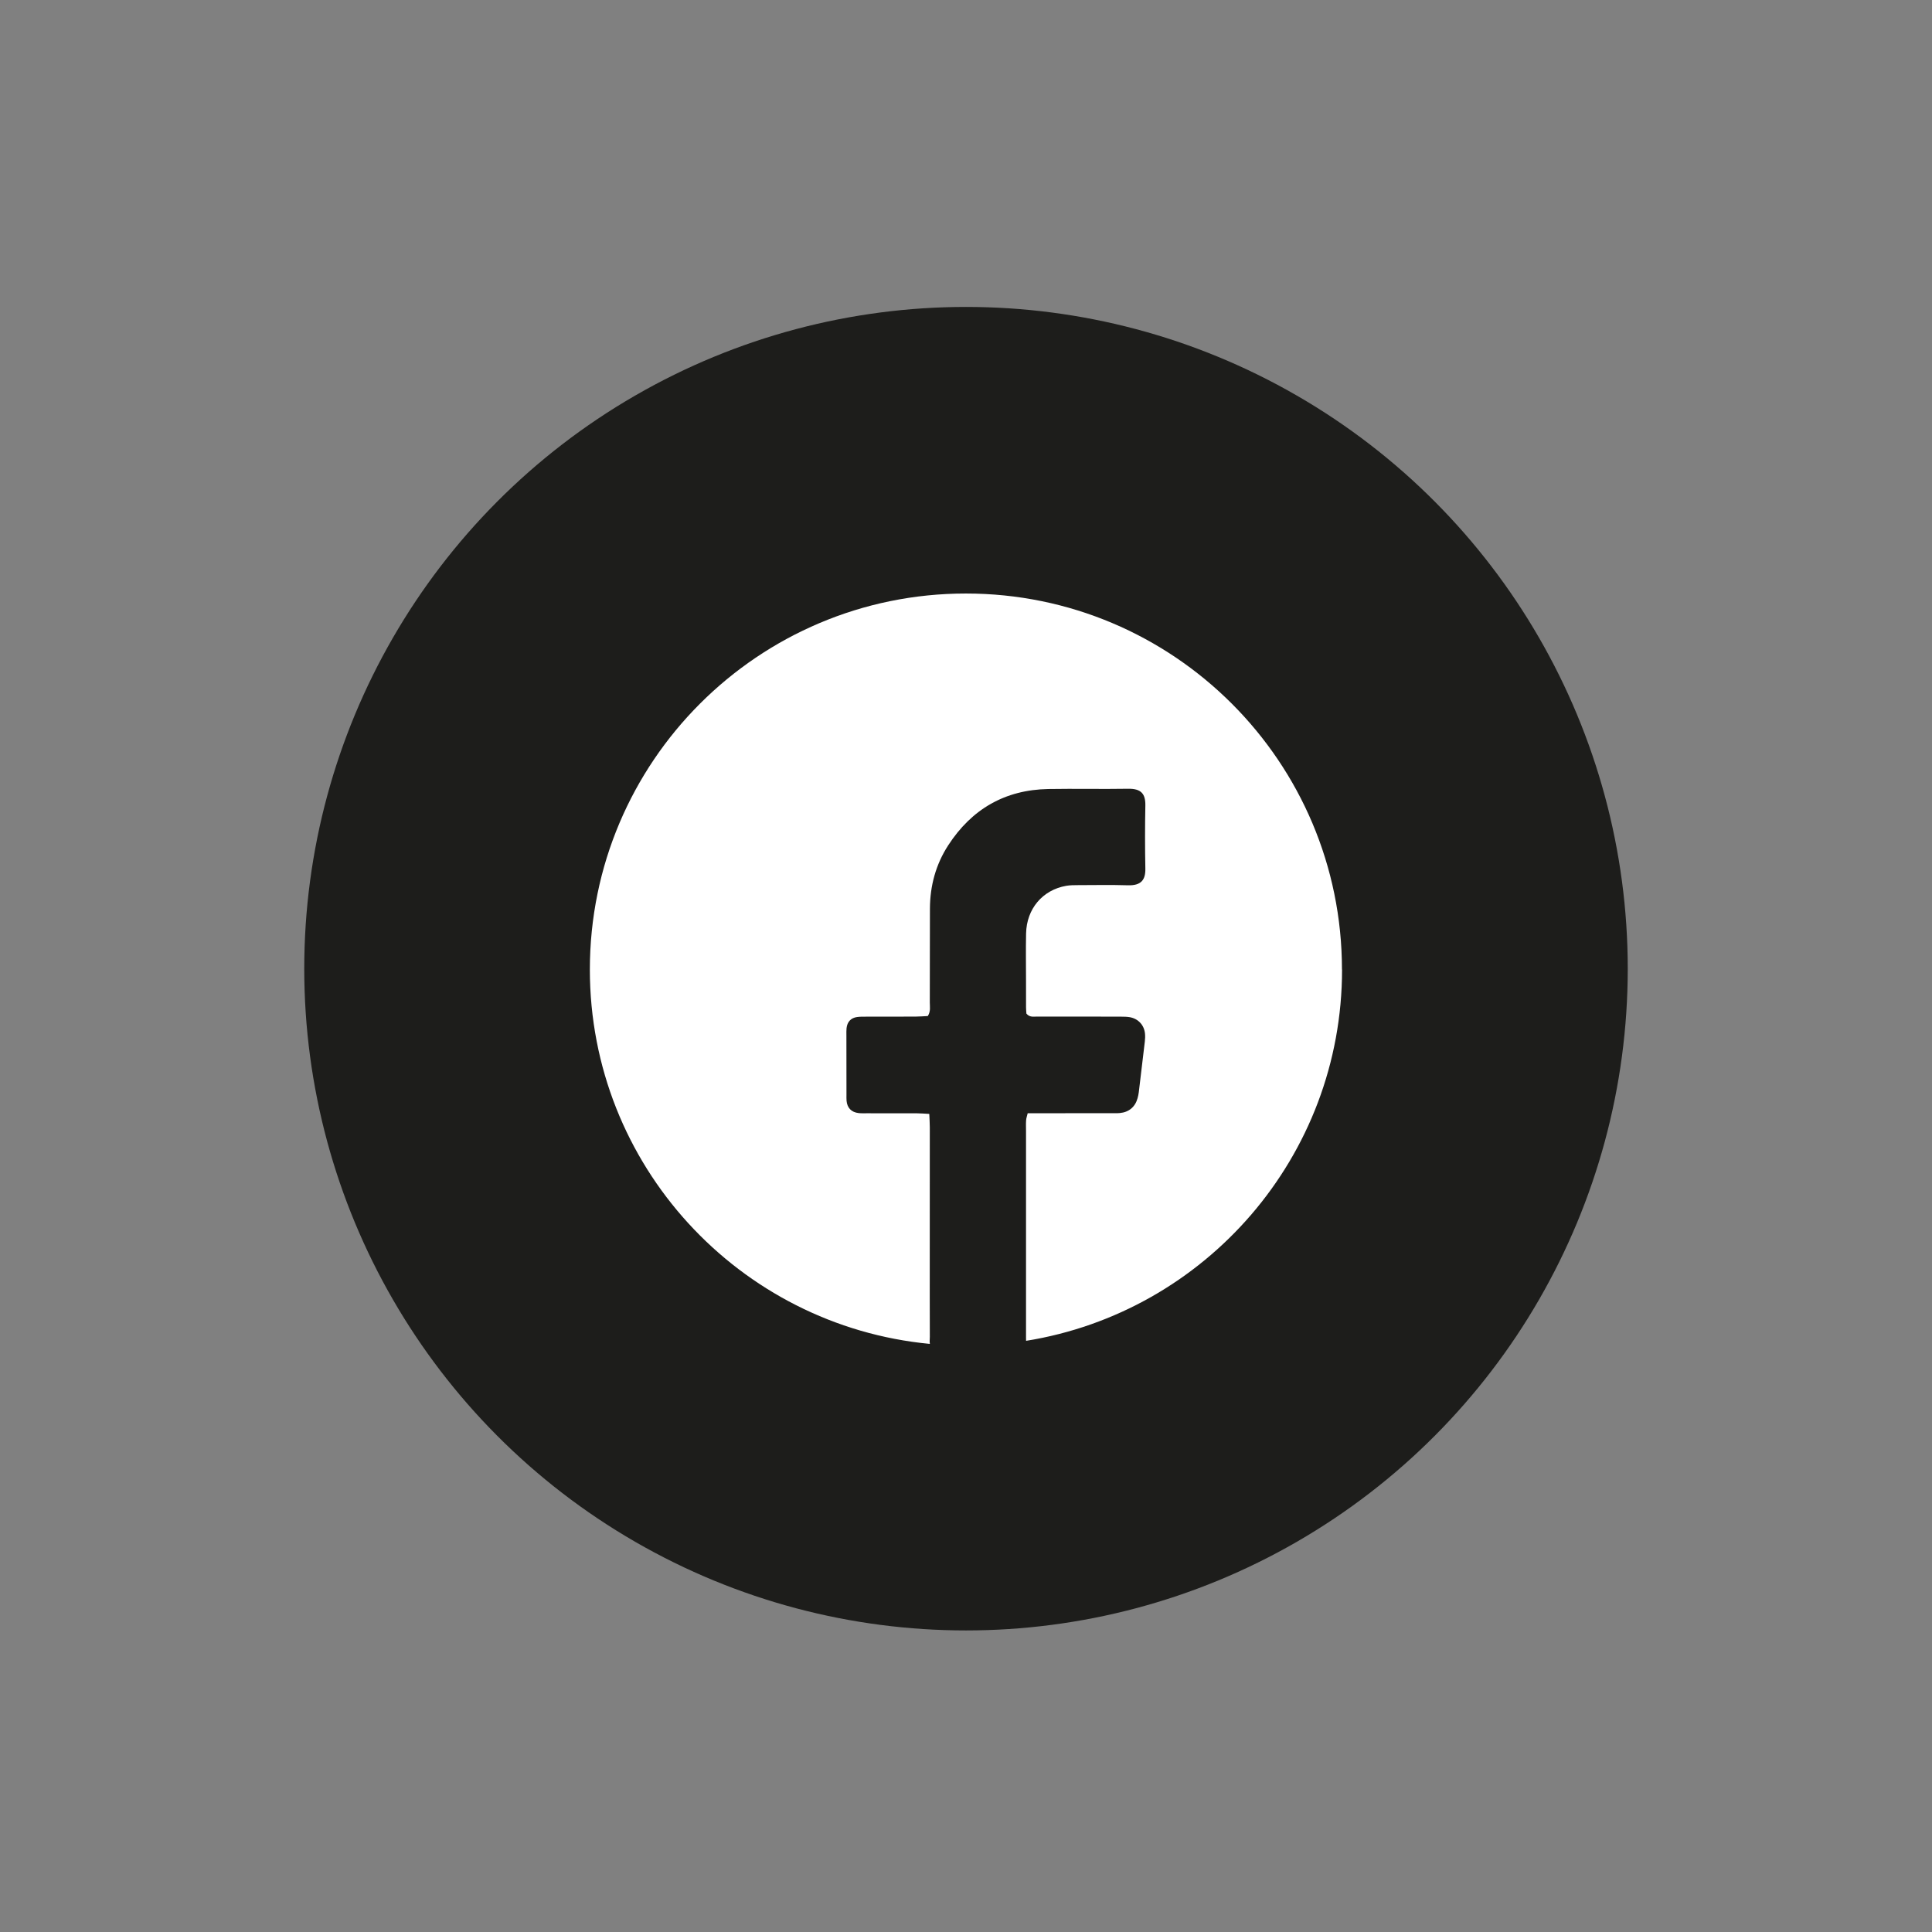
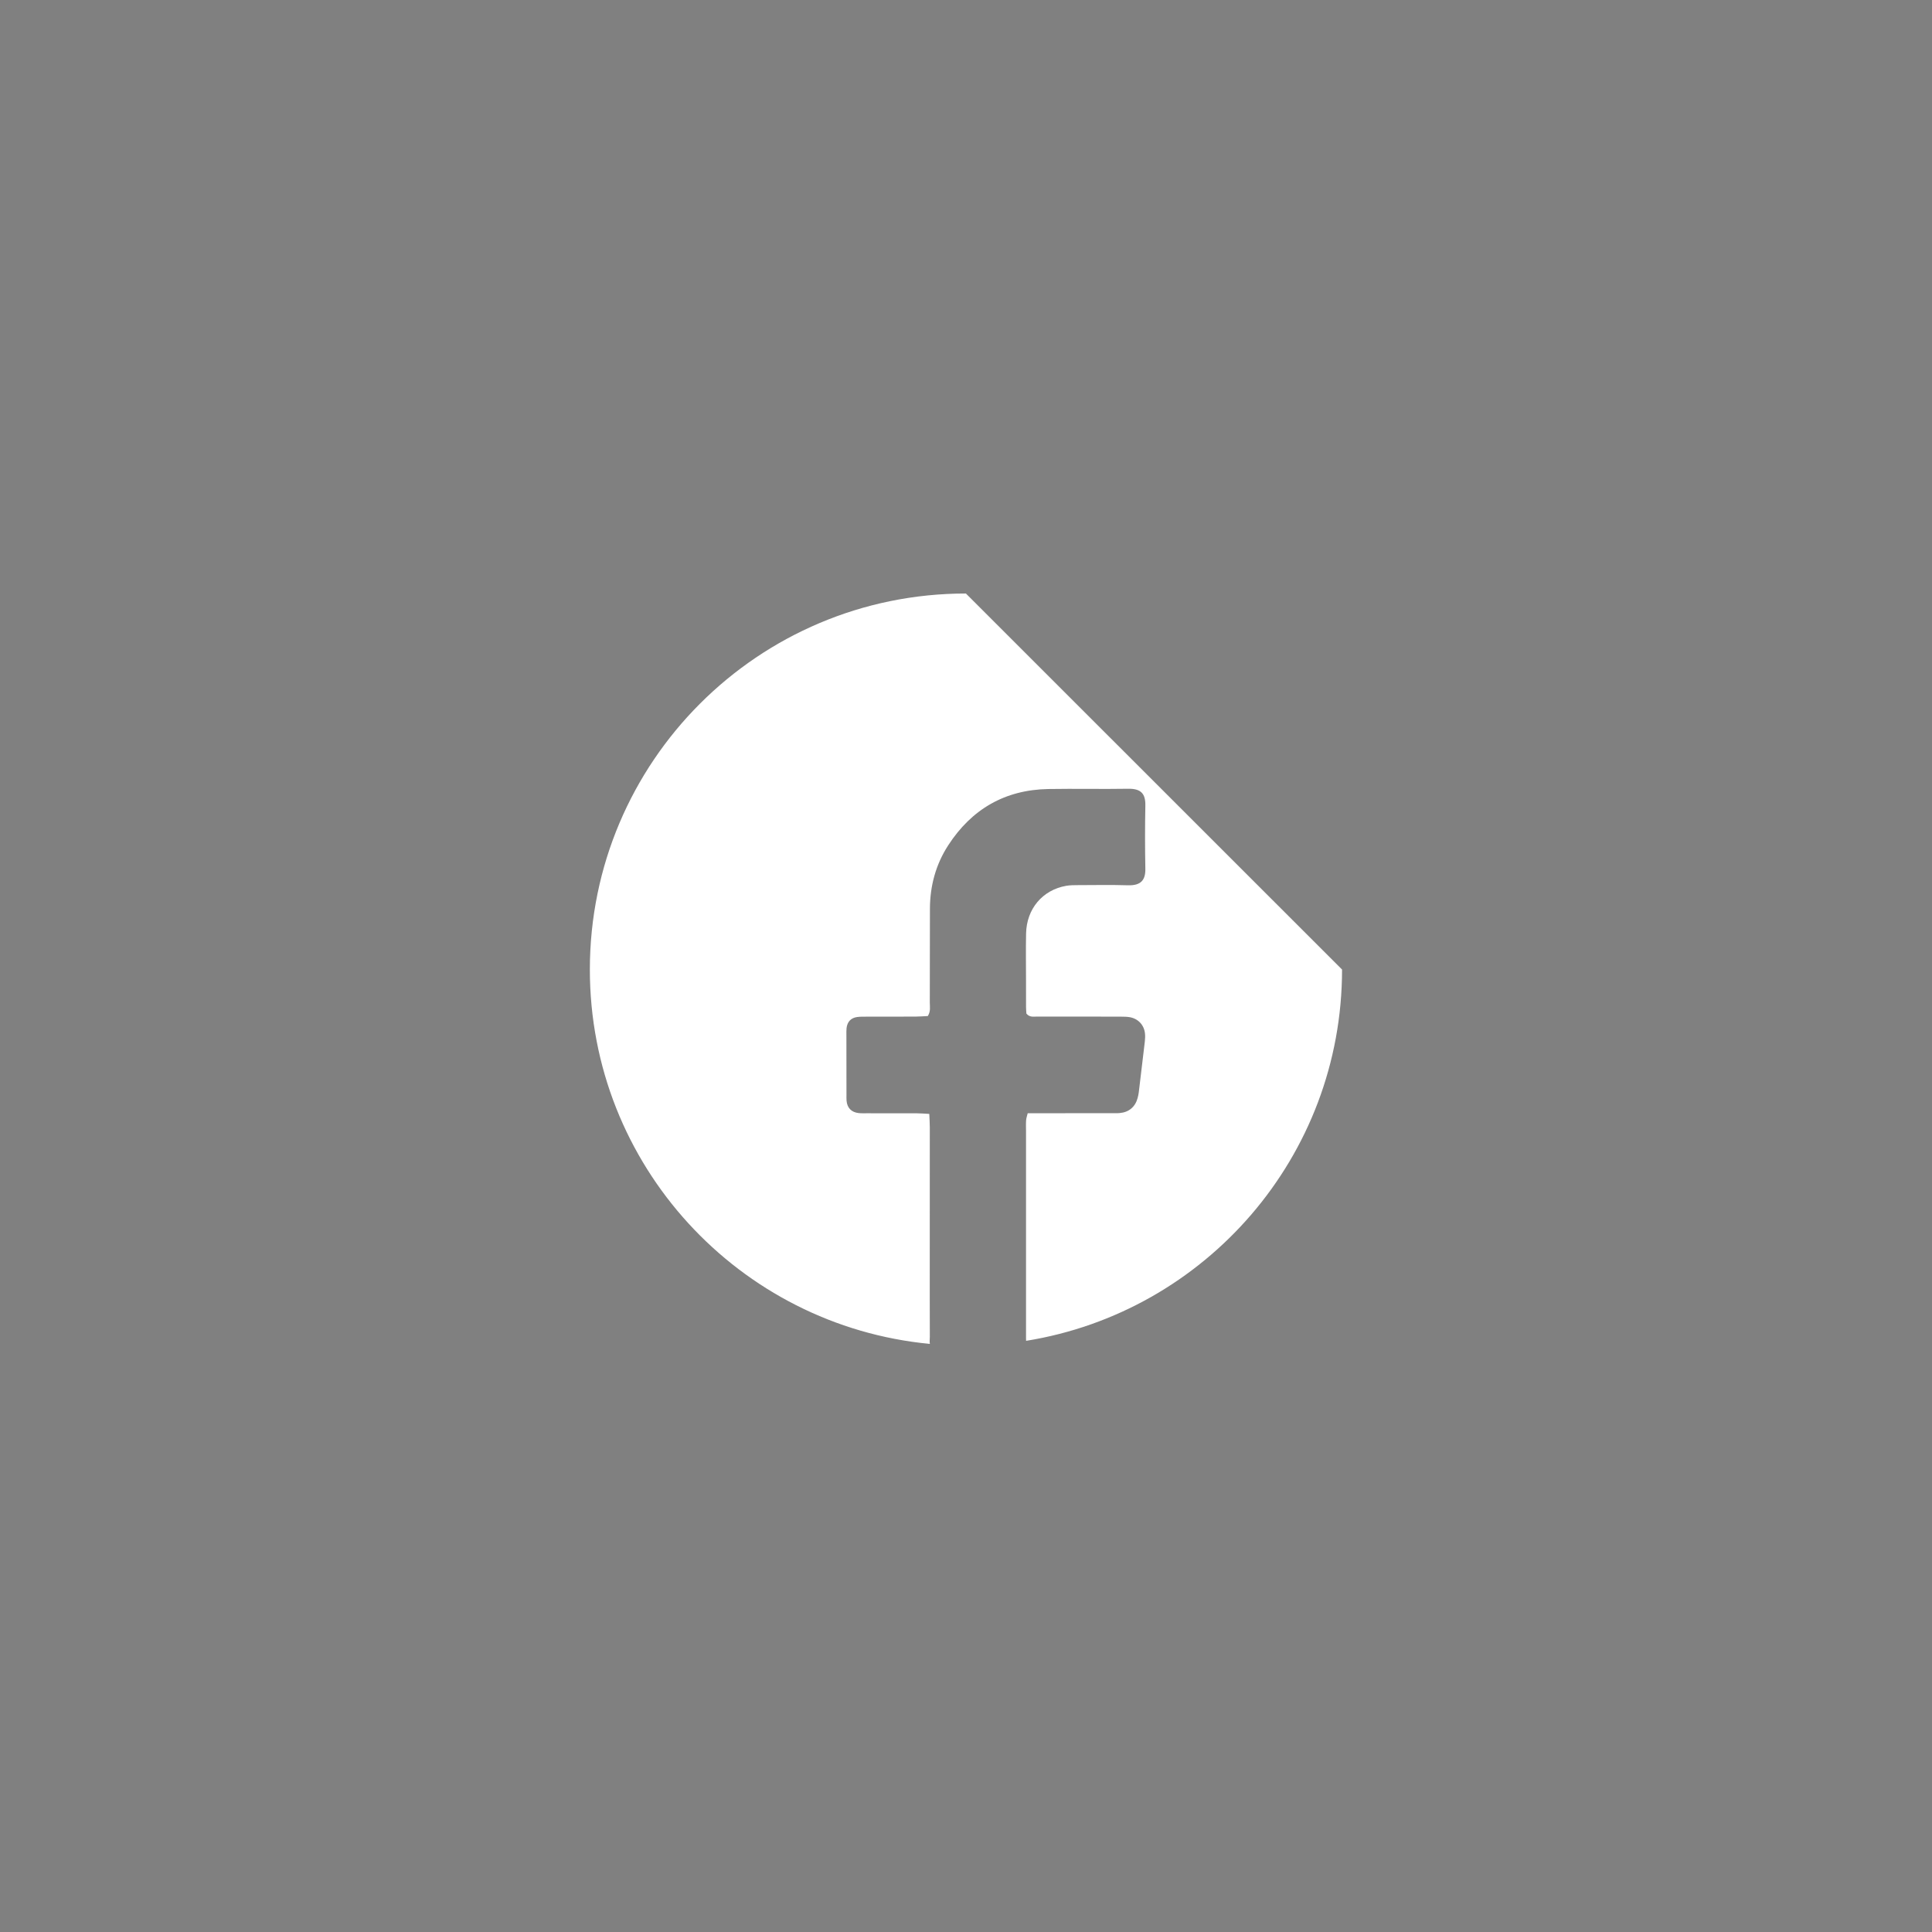
<svg xmlns="http://www.w3.org/2000/svg" id="Capa_1" width="900" height="900" viewBox="0 0 900 900">
  <rect x="0" y="0" width="900" height="900" fill="#808080" stroke="none" />
-   <circle cx="450" cy="451.25" r="308.27" fill="#1d1d1b" />
-   <path d="M625.18,451.65c0,87.23-63.74,159.56-147.19,172.96-.01-.43-.03-.87-.03-1.29.02-32.15,0-64.3,0-96.46,0-1.66-.08-3.33.04-4.99.07-1.03.45-2.03.74-3.28h4.65c11.27-.01,22.54-.02,33.82-.03,1.48,0,2.97.07,4.43-.06,4.27-.39,7.19-2.87,8.3-6.97.24-.89.44-1.8.55-2.72.96-7.88,1.91-15.77,2.82-23.66.14-1.27.2-2.59.05-3.86-.46-3.89-3.22-6.78-7.1-7.45-1.27-.22-2.58-.23-3.86-.24-4.44-.04-8.87-.04-13.3-.03-8.68,0-17.37.03-26.06-.01-1.59-.01-3.36.45-4.9-1.39-.05-.77-.17-1.85-.17-2.94-.03-4.07-.01-8.13-.01-12.2,0-7.39-.13-14.79.03-22.17.24-11.51,7.67-20.28,18.67-22.21,1.8-.31,3.68-.32,5.52-.32,7.76-.02,15.53-.17,23.28.07,6.23.18,8.2-2.63,8.09-7.78-.19-9.79-.19-19.59,0-29.38.1-5.43-1.94-7.91-8.03-7.81-12.38.21-24.76-.09-37.14.12-20.22.36-35.75,9.38-46.68,26.25-5.76,8.9-8.45,18.83-8.5,29.42-.07,14.6,0,29.2-.06,43.79-.01,1.98.49,4.06-.93,6.3-1.8.08-3.8.25-5.8.26-7.57.04-15.15.01-22.73.03-1.48,0-2.97-.03-4.43.17-2.87.41-4.56,2.24-4.89,5.17-.12,1.09-.07,2.22-.07,3.32,0,9.24.02,18.48.03,27.72,0,.92-.04,1.85.04,2.77.29,3.35,2.24,5.37,5.61,5.76,1.28.15,2.58.08,3.88.09,7.76,0,15.52-.02,23.28.02,1.8,0,3.6.17,5.77.28.09,2.29.24,4.28.24,6.26,0,20.14-.01,40.28-.02,60.42,0,12.38-.02,24.76.03,37.15,0,1.07-.18,2.2.02,3.31-88.87-8.45-158.39-83.29-158.39-174.38,0-96.75,78.43-175.18,175.18-175.18s175.18,78.43,175.18,175.18Z" fill="#fff" />
+   <path d="M625.18,451.65c0,87.23-63.74,159.56-147.19,172.96-.01-.43-.03-.87-.03-1.29.02-32.15,0-64.3,0-96.46,0-1.66-.08-3.33.04-4.99.07-1.03.45-2.03.74-3.28h4.65c11.27-.01,22.54-.02,33.82-.03,1.48,0,2.97.07,4.43-.06,4.27-.39,7.19-2.87,8.3-6.97.24-.89.44-1.8.55-2.72.96-7.88,1.91-15.77,2.82-23.66.14-1.27.2-2.59.05-3.86-.46-3.89-3.22-6.78-7.1-7.45-1.27-.22-2.58-.23-3.86-.24-4.44-.04-8.87-.04-13.3-.03-8.68,0-17.37.03-26.06-.01-1.59-.01-3.36.45-4.9-1.39-.05-.77-.17-1.85-.17-2.94-.03-4.07-.01-8.13-.01-12.2,0-7.39-.13-14.79.03-22.17.24-11.51,7.67-20.28,18.67-22.21,1.8-.31,3.68-.32,5.52-.32,7.76-.02,15.53-.17,23.28.07,6.23.18,8.2-2.63,8.09-7.78-.19-9.79-.19-19.59,0-29.38.1-5.43-1.94-7.91-8.03-7.81-12.38.21-24.76-.09-37.14.12-20.22.36-35.75,9.38-46.68,26.25-5.76,8.9-8.45,18.83-8.5,29.42-.07,14.6,0,29.2-.06,43.79-.01,1.98.49,4.06-.93,6.3-1.8.08-3.8.25-5.8.26-7.57.04-15.15.01-22.73.03-1.48,0-2.97-.03-4.43.17-2.87.41-4.56,2.24-4.89,5.17-.12,1.09-.07,2.22-.07,3.32,0,9.24.02,18.48.03,27.72,0,.92-.04,1.85.04,2.77.29,3.35,2.24,5.37,5.61,5.76,1.28.15,2.58.08,3.88.09,7.76,0,15.52-.02,23.28.02,1.8,0,3.6.17,5.77.28.09,2.29.24,4.28.24,6.26,0,20.14-.01,40.28-.02,60.42,0,12.38-.02,24.76.03,37.15,0,1.07-.18,2.2.02,3.31-88.87-8.45-158.39-83.29-158.39-174.38,0-96.75,78.43-175.18,175.18-175.18Z" fill="#fff" />
</svg>